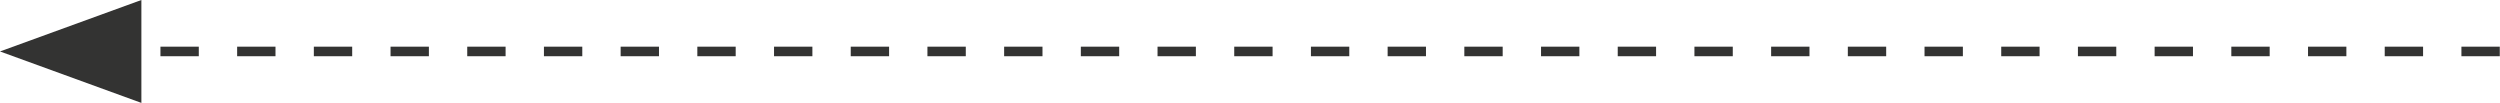
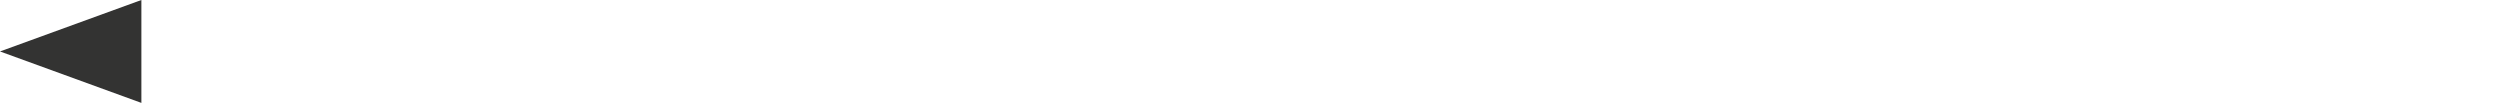
<svg xmlns="http://www.w3.org/2000/svg" xmlns:xlink="http://www.w3.org/1999/xlink" width="276.143" height="11.366" viewBox="0 0 276.143 11.366">
  <defs>
-     <path id="a" d="M0 0h276.143v11.366H0z" />
-   </defs>
+     </defs>
  <clipPath id="b">
    <use xlink:href="#a" overflow="visible" />
  </clipPath>
  <path clip-path="url(#b)" fill="none" stroke="#333332" stroke-width="1.056" stroke-dasharray="4.236,4.236" d="M9.25 5.683h266.893" />
  <path fill="#333332" d="M0 5.683l15.617 5.683V0z" />
</svg>